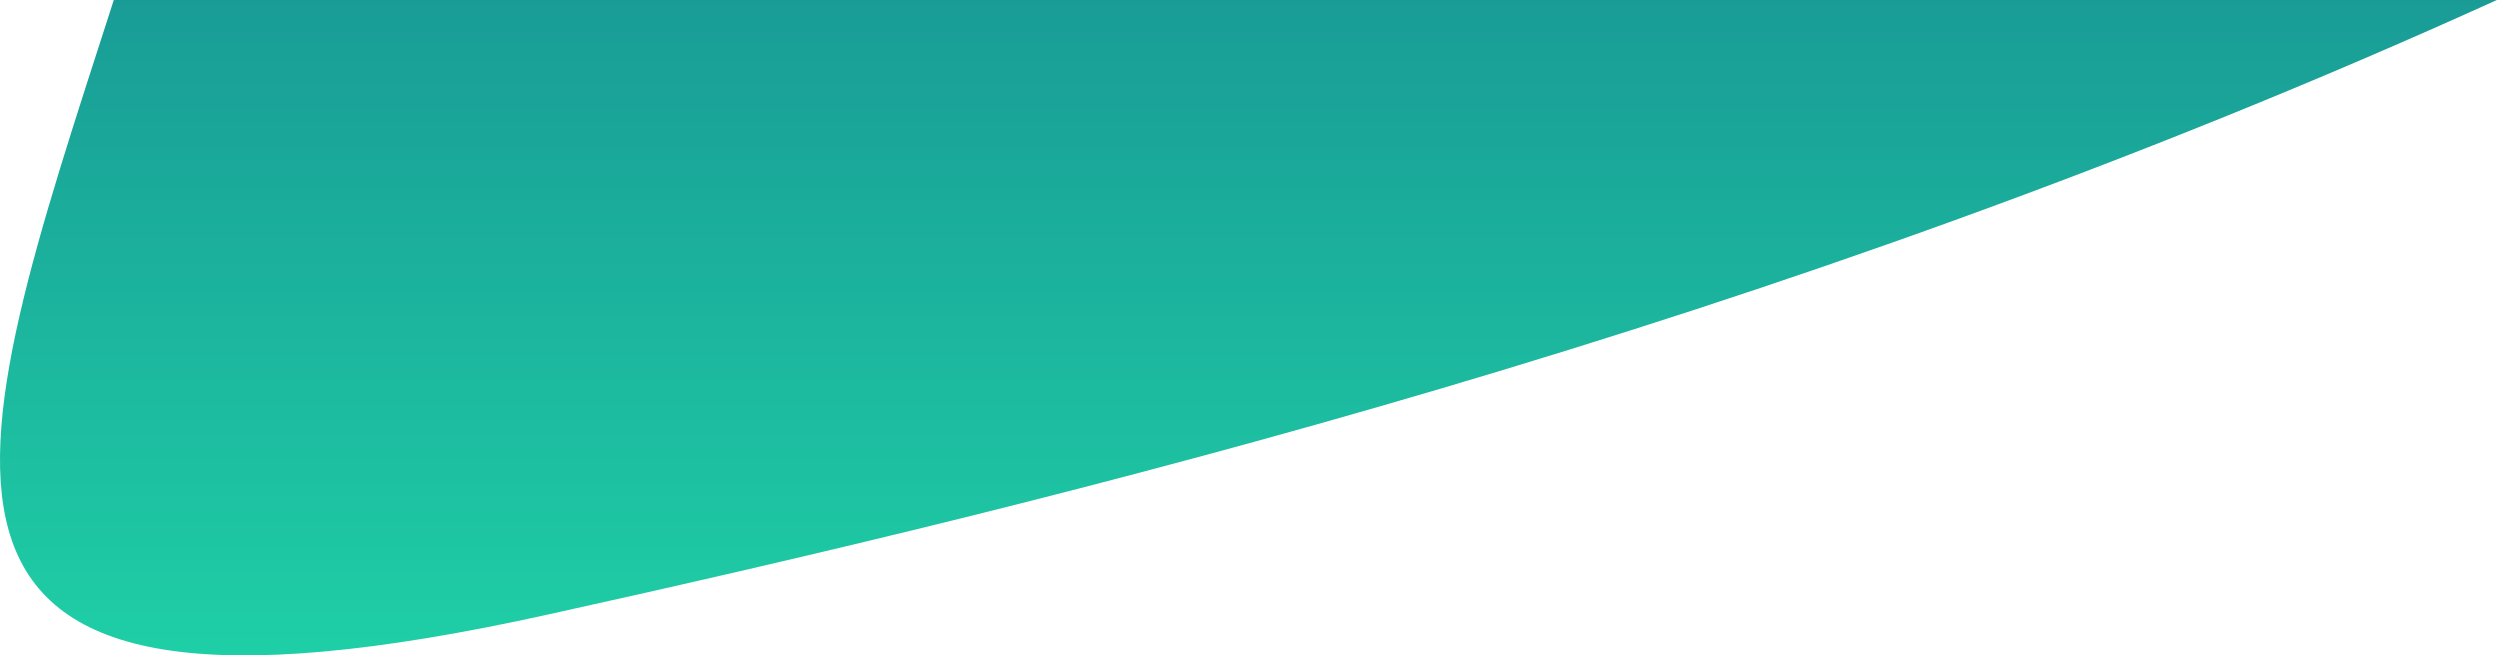
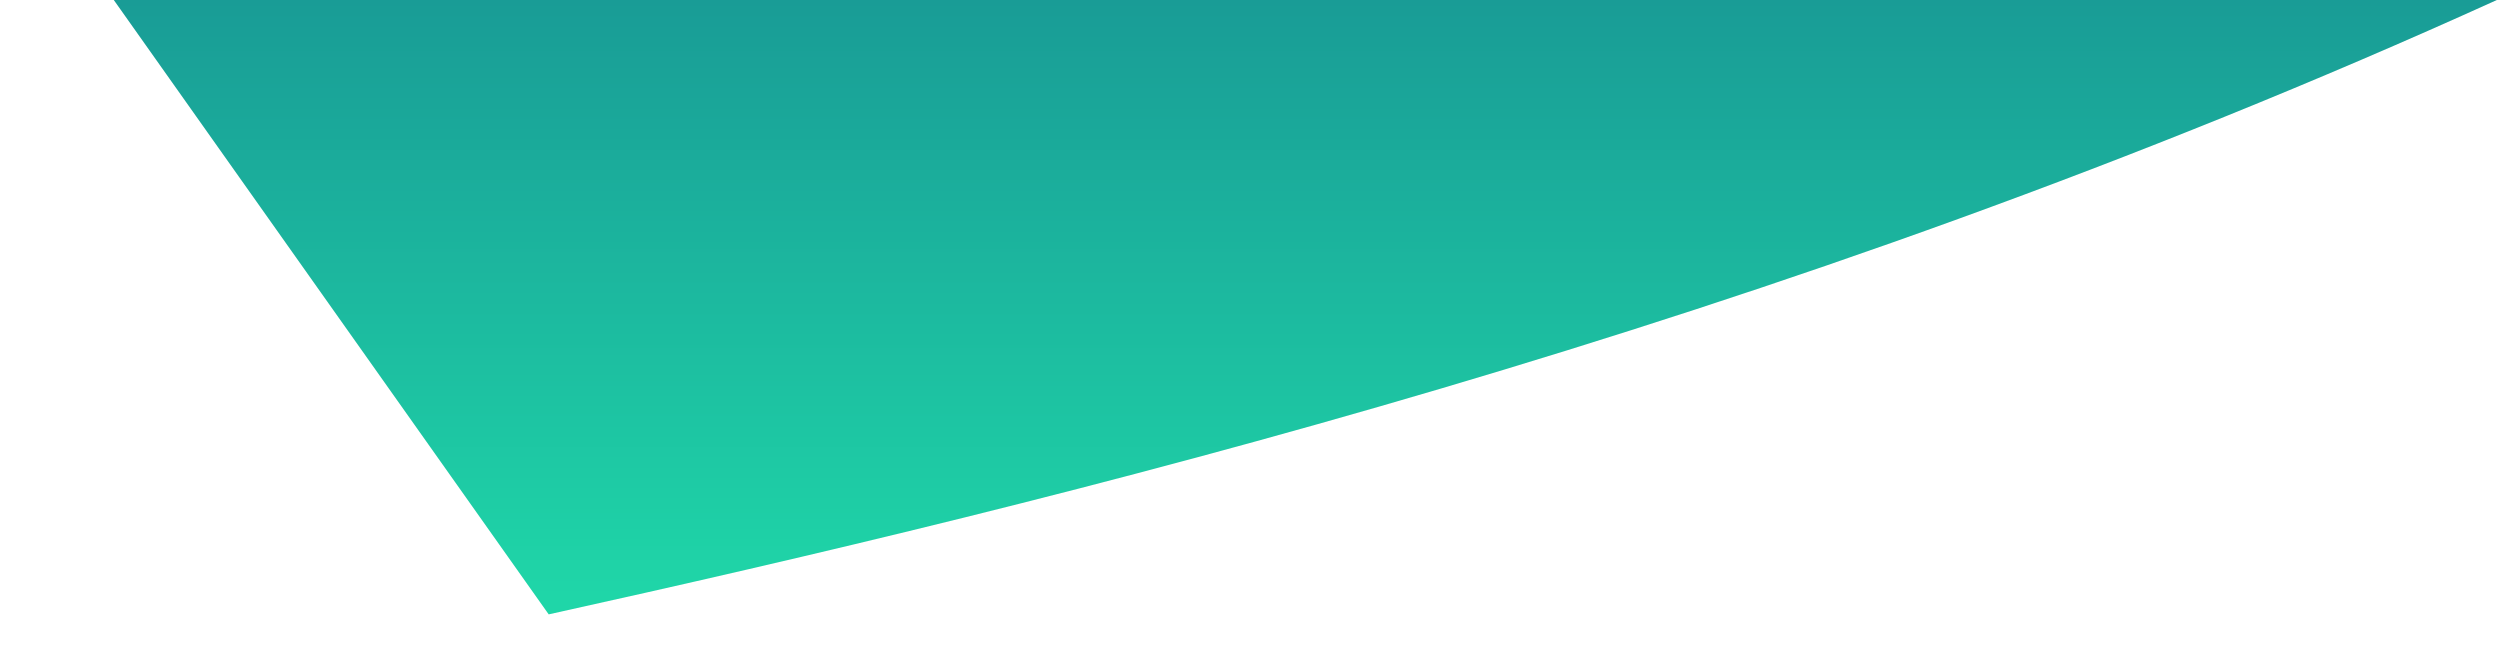
<svg xmlns="http://www.w3.org/2000/svg" width="473px" height="124px" viewBox="0 0 473 124" version="1.1">
  <title>0F19D198-7249-490C-99C8-200326F43139</title>
  <defs>
    <linearGradient x1="31.242%" y1="-7.10542736e-13%" x2="31.242%" y2="97.141%" id="linearGradient-1">
      <stop stop-color="#199C96" offset="0%" />
      <stop stop-color="#1FD6A8" offset="100%" />
    </linearGradient>
  </defs>
  <g id="Page-1" stroke="none" stroke-width="1" fill="none" fill-rule="evenodd">
    <g id="Home" transform="translate(-140, 0)" fill="url(#linearGradient-1)">
      <g id="hero-styles" transform="translate(140, -621)">
-         <path d="M103.815,737.238 C199.751,716.031 335.371,683.212 472.406,621 C375.816,621 52.856,621 21.529,621 C-7.079,709.803 -28.585,766.505 103.815,737.238 Z" id="Oval" transform="translate(236.203, 683) rotate(-360) translate(-236.203, -683) " />
+         <path d="M103.815,737.238 C199.751,716.031 335.371,683.212 472.406,621 C375.816,621 52.856,621 21.529,621 Z" id="Oval" transform="translate(236.203, 683) rotate(-360) translate(-236.203, -683) " />
      </g>
    </g>
  </g>
</svg>